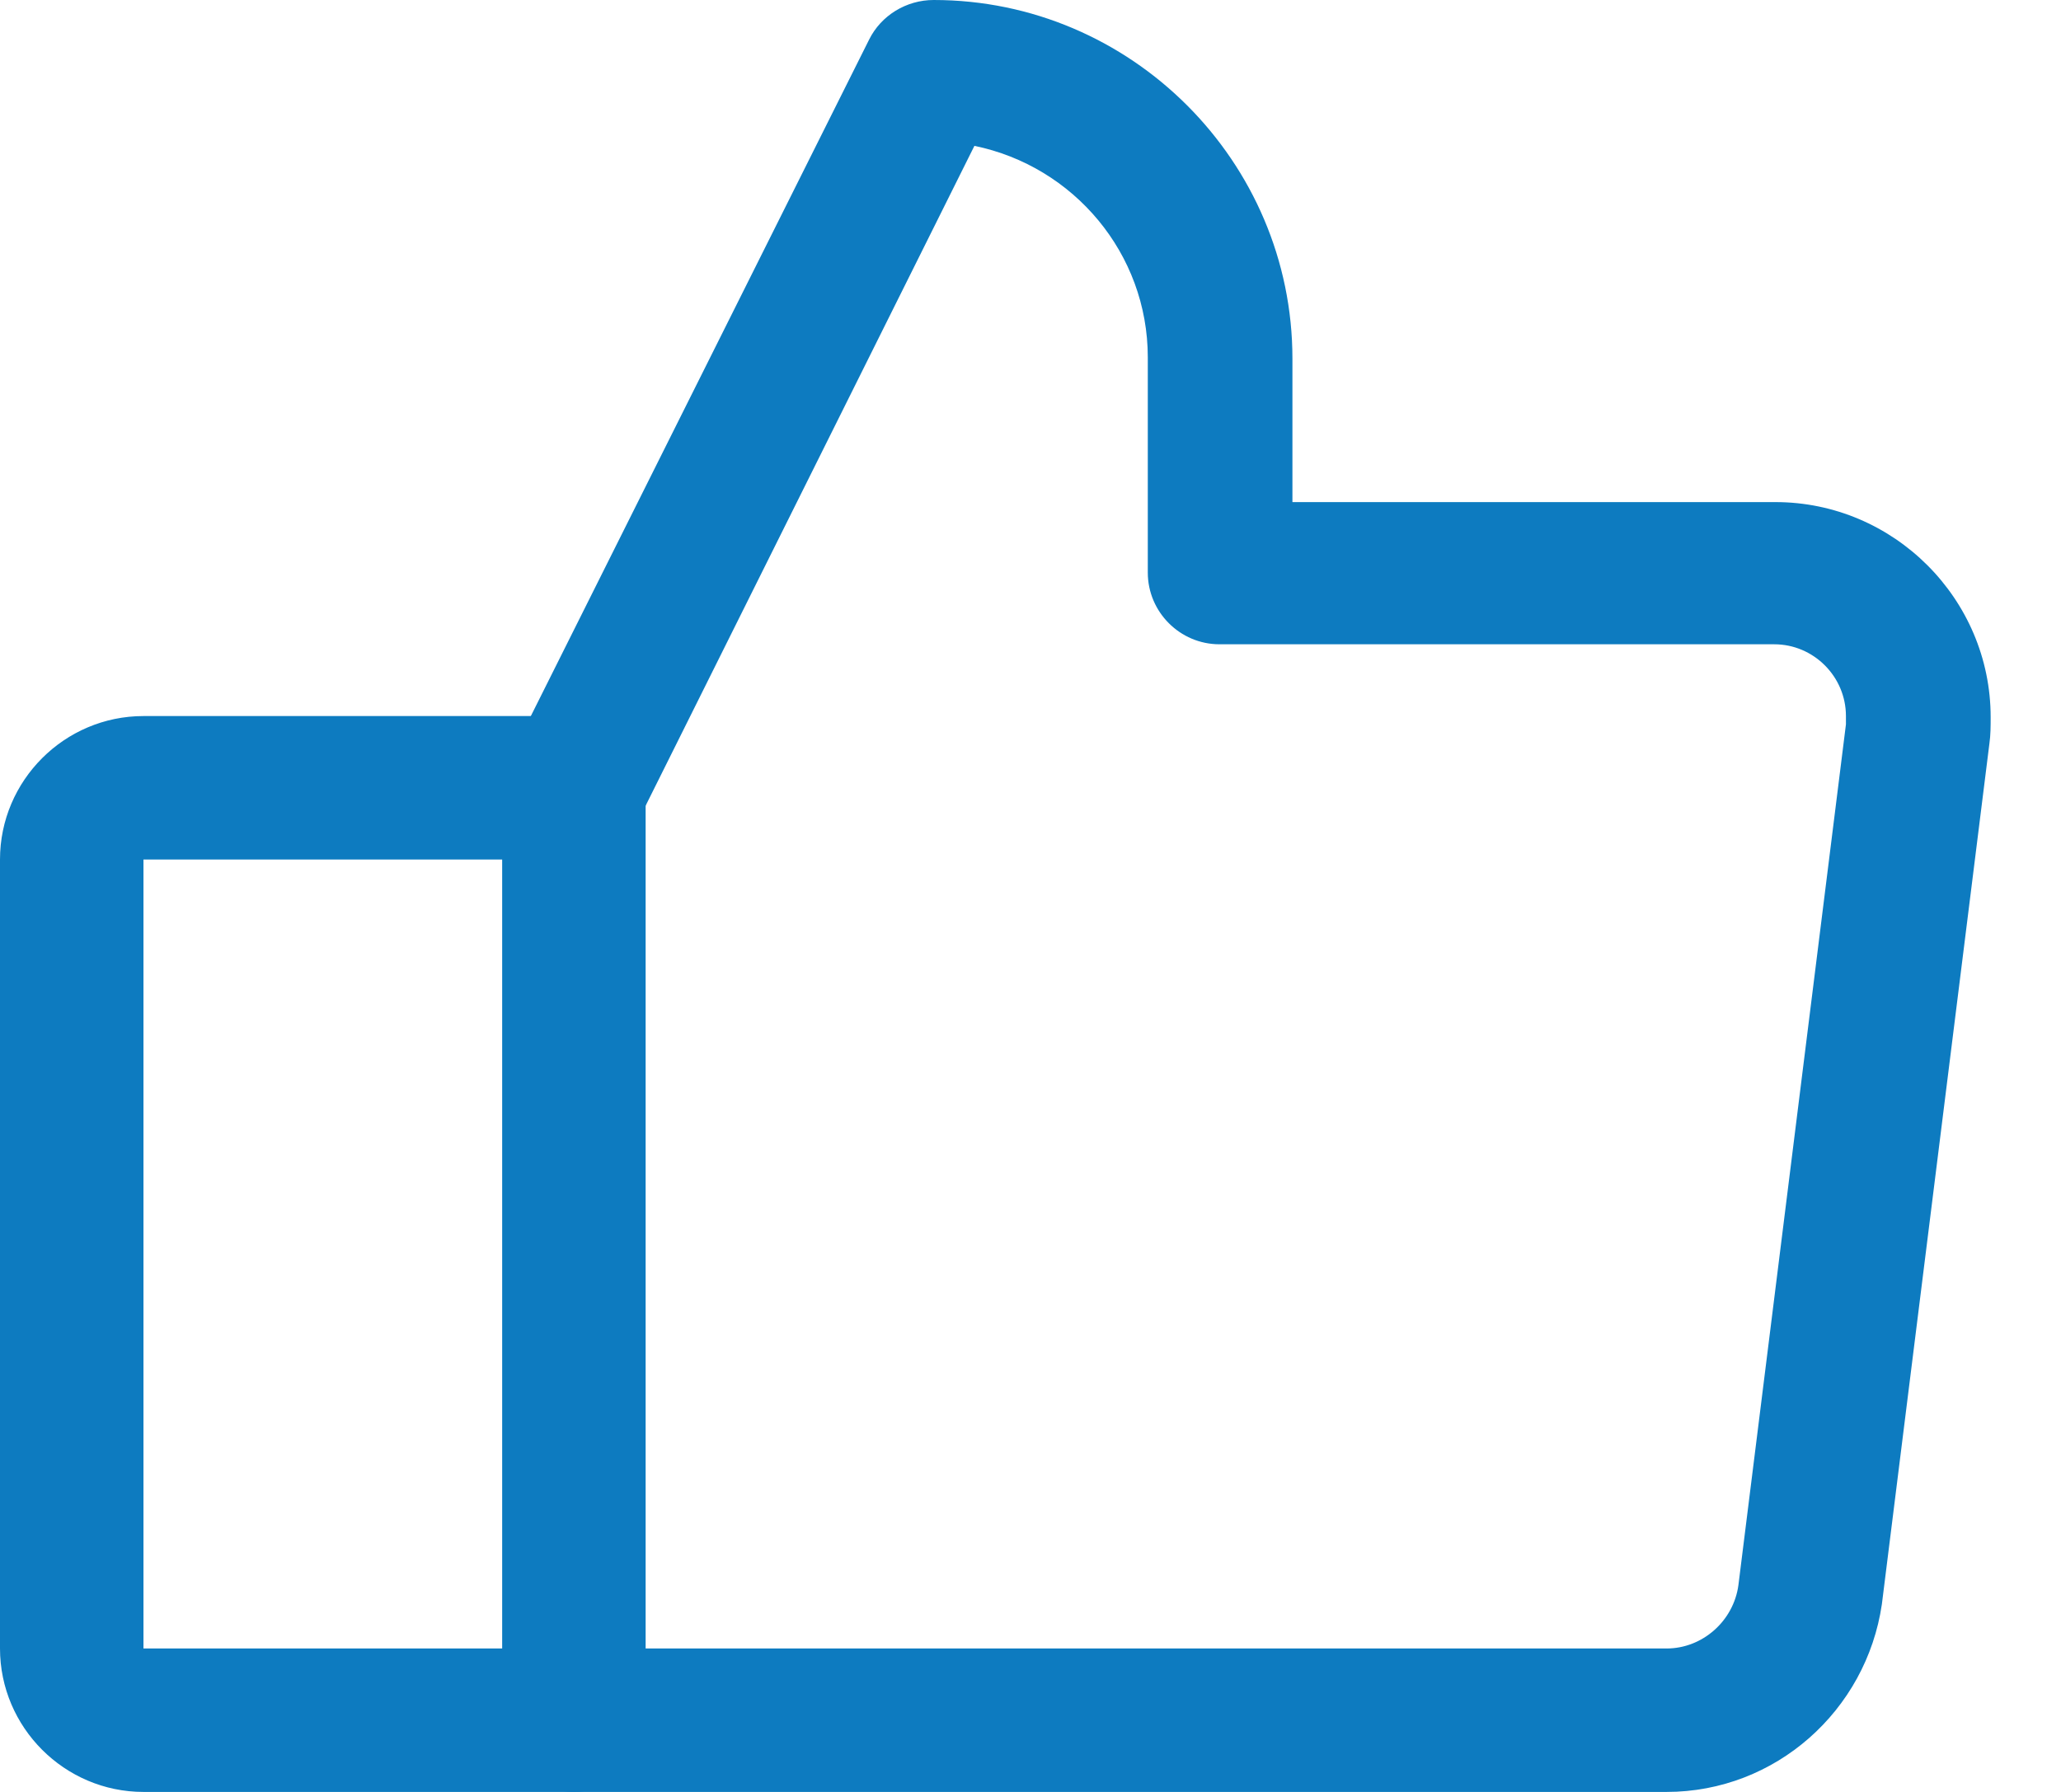
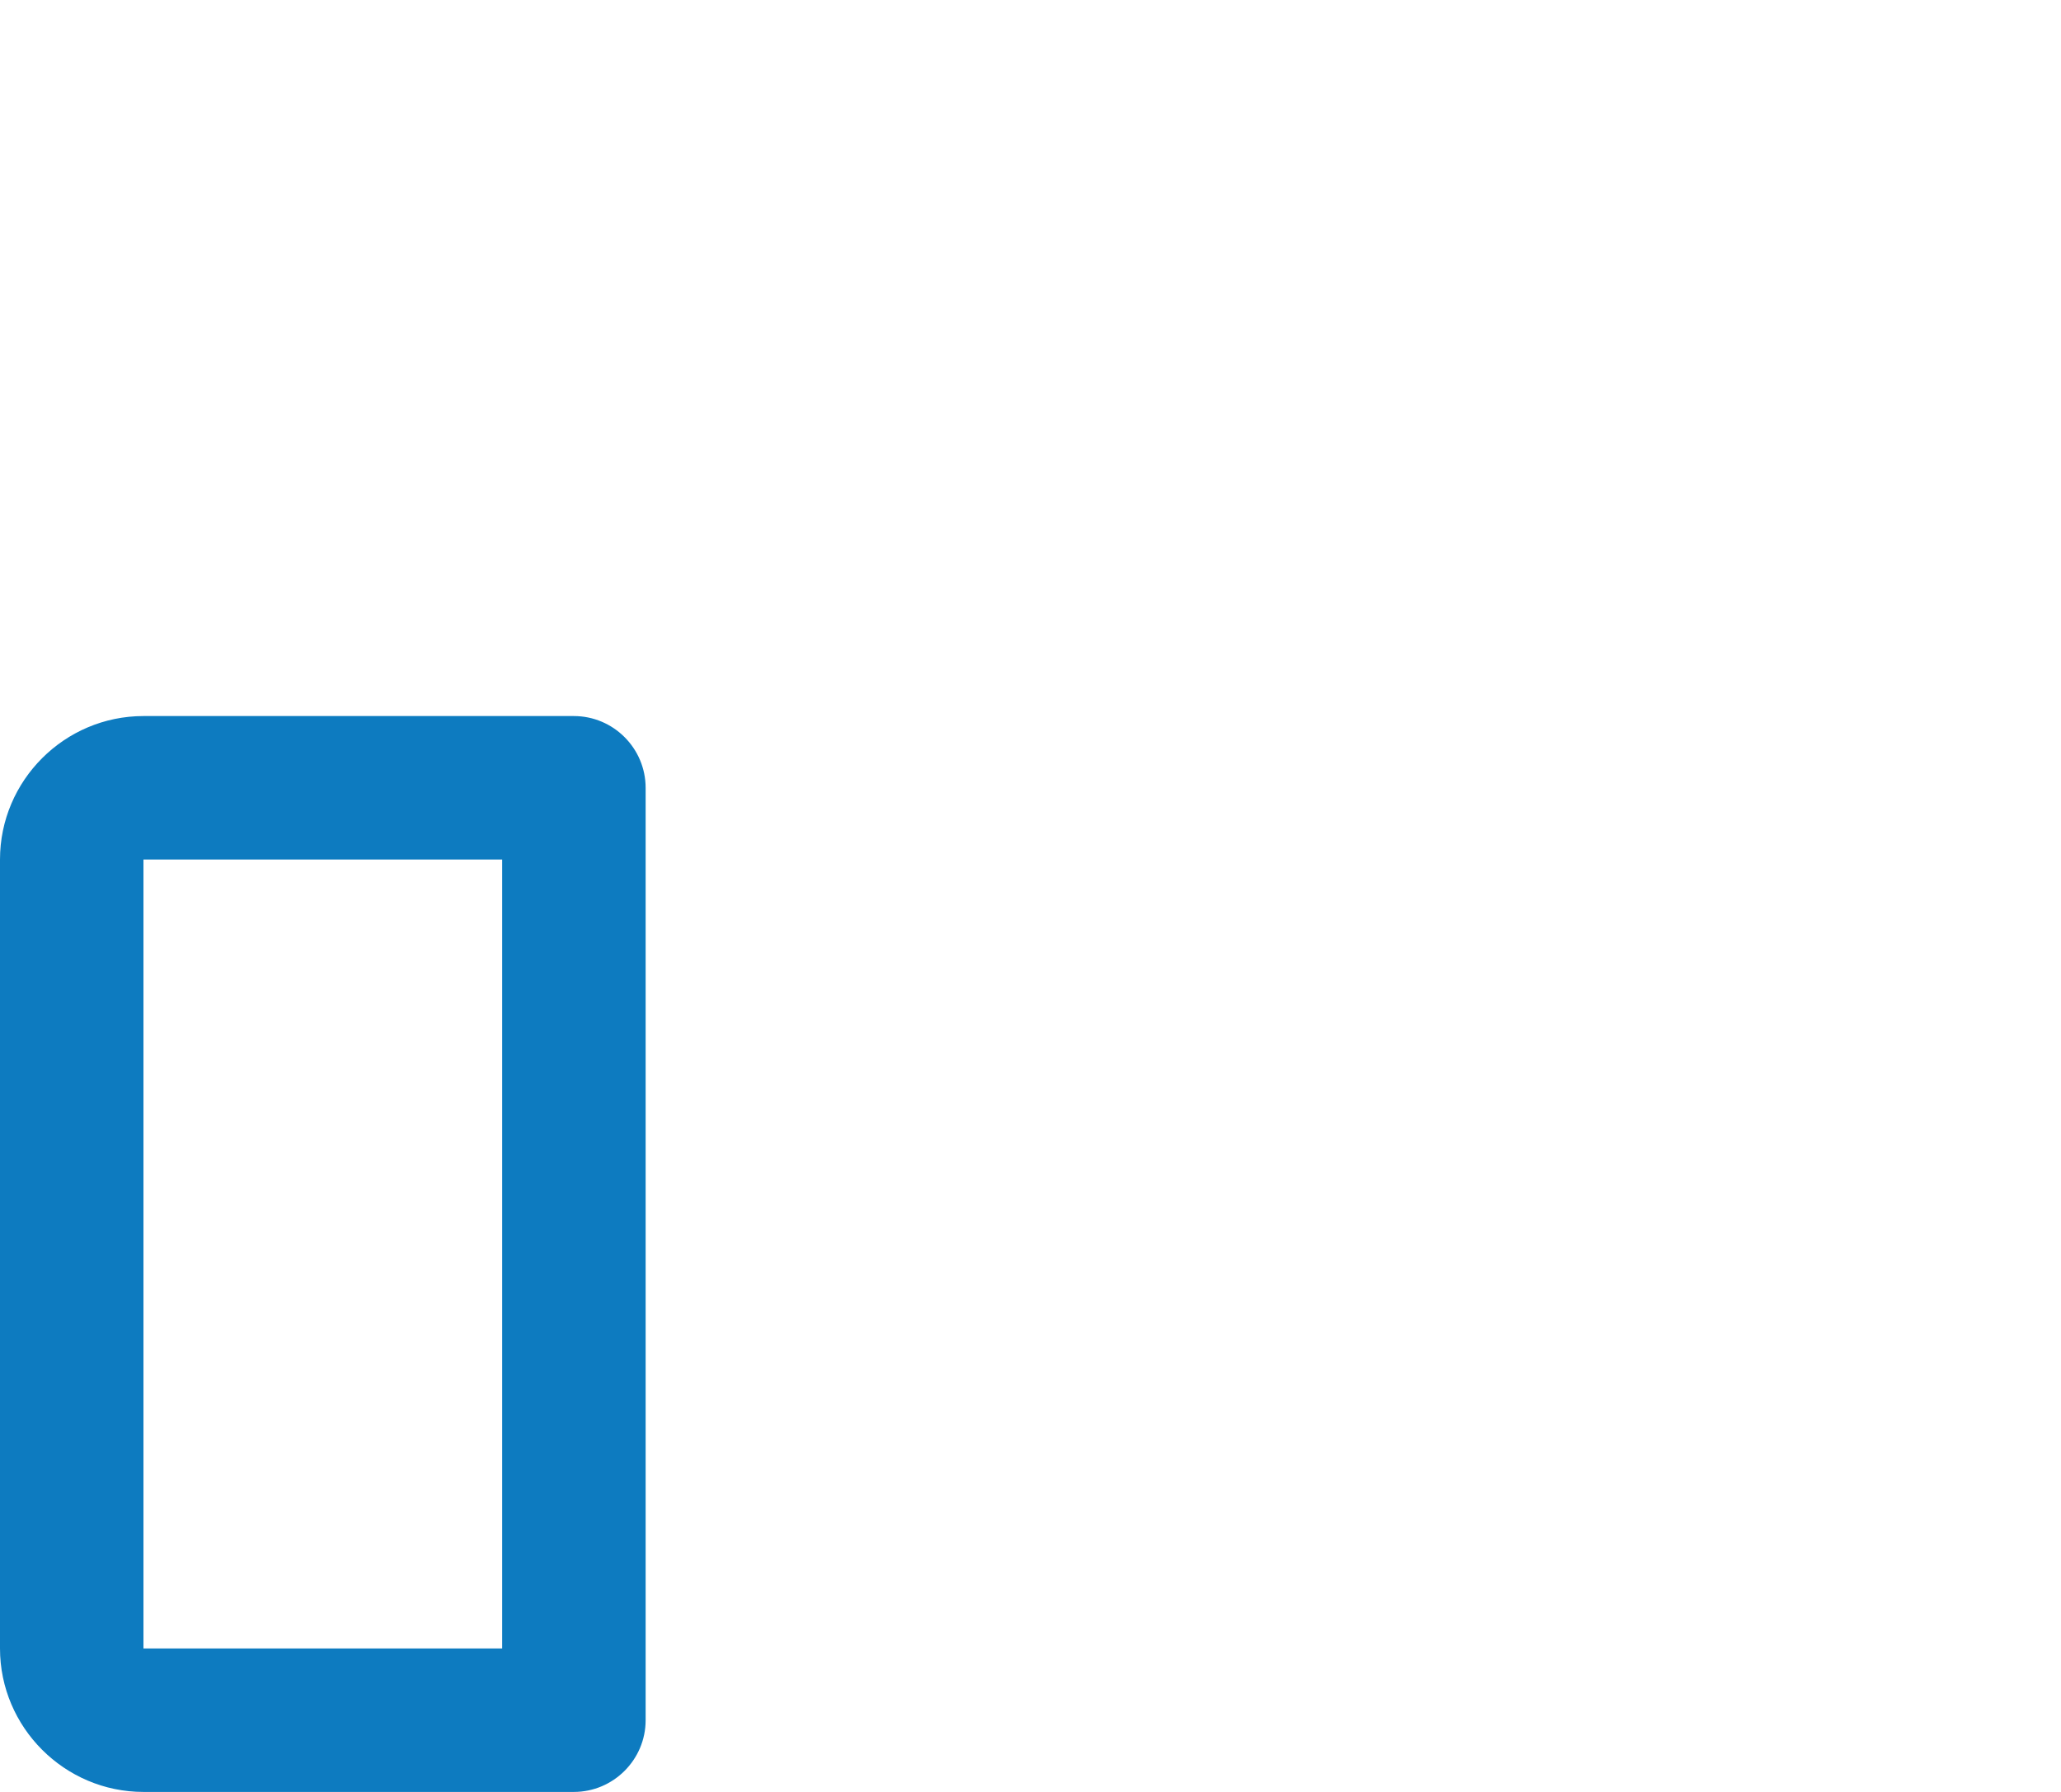
<svg xmlns="http://www.w3.org/2000/svg" width="23" height="20" viewBox="0 0 23 20" fill="none">
  <path d="M6.404 20H1.601C0.72 20 0 19.279 0 18.399V9.593C0 8.712 0.72 7.992 1.601 7.992H6.404C6.845 7.992 7.205 8.352 7.205 8.793V19.2C7.205 19.64 6.845 20 6.404 20ZM1.601 9.593V18.399H5.604V9.593H1.601Z" fill="#0D7BC0" />
-   <path d="M18.599 20H6.404C5.964 20 5.604 19.64 5.604 19.2C5.604 18.759 5.964 18.399 6.404 18.399H18.599C18.999 18.399 19.346 18.092 19.4 17.692L20.6 8.085C20.6 8.059 20.6 8.019 20.6 7.992C20.6 7.552 20.24 7.191 19.8 7.191H13.609C13.169 7.191 12.809 6.831 12.809 6.391V3.989C12.809 2.829 11.981 1.855 10.874 1.628L7.125 9.153C6.925 9.553 6.444 9.713 6.057 9.513C5.657 9.313 5.497 8.833 5.697 8.446L9.7 0.44C9.833 0.173 10.113 0 10.42 0C12.622 0 14.423 1.801 14.423 4.003V5.604H19.813C21.134 5.604 22.215 6.684 22.215 8.005C22.215 8.099 22.215 8.205 22.201 8.299L21.001 17.905C20.827 19.093 19.813 20 18.599 20Z" fill="#0D7BC0" />
</svg>